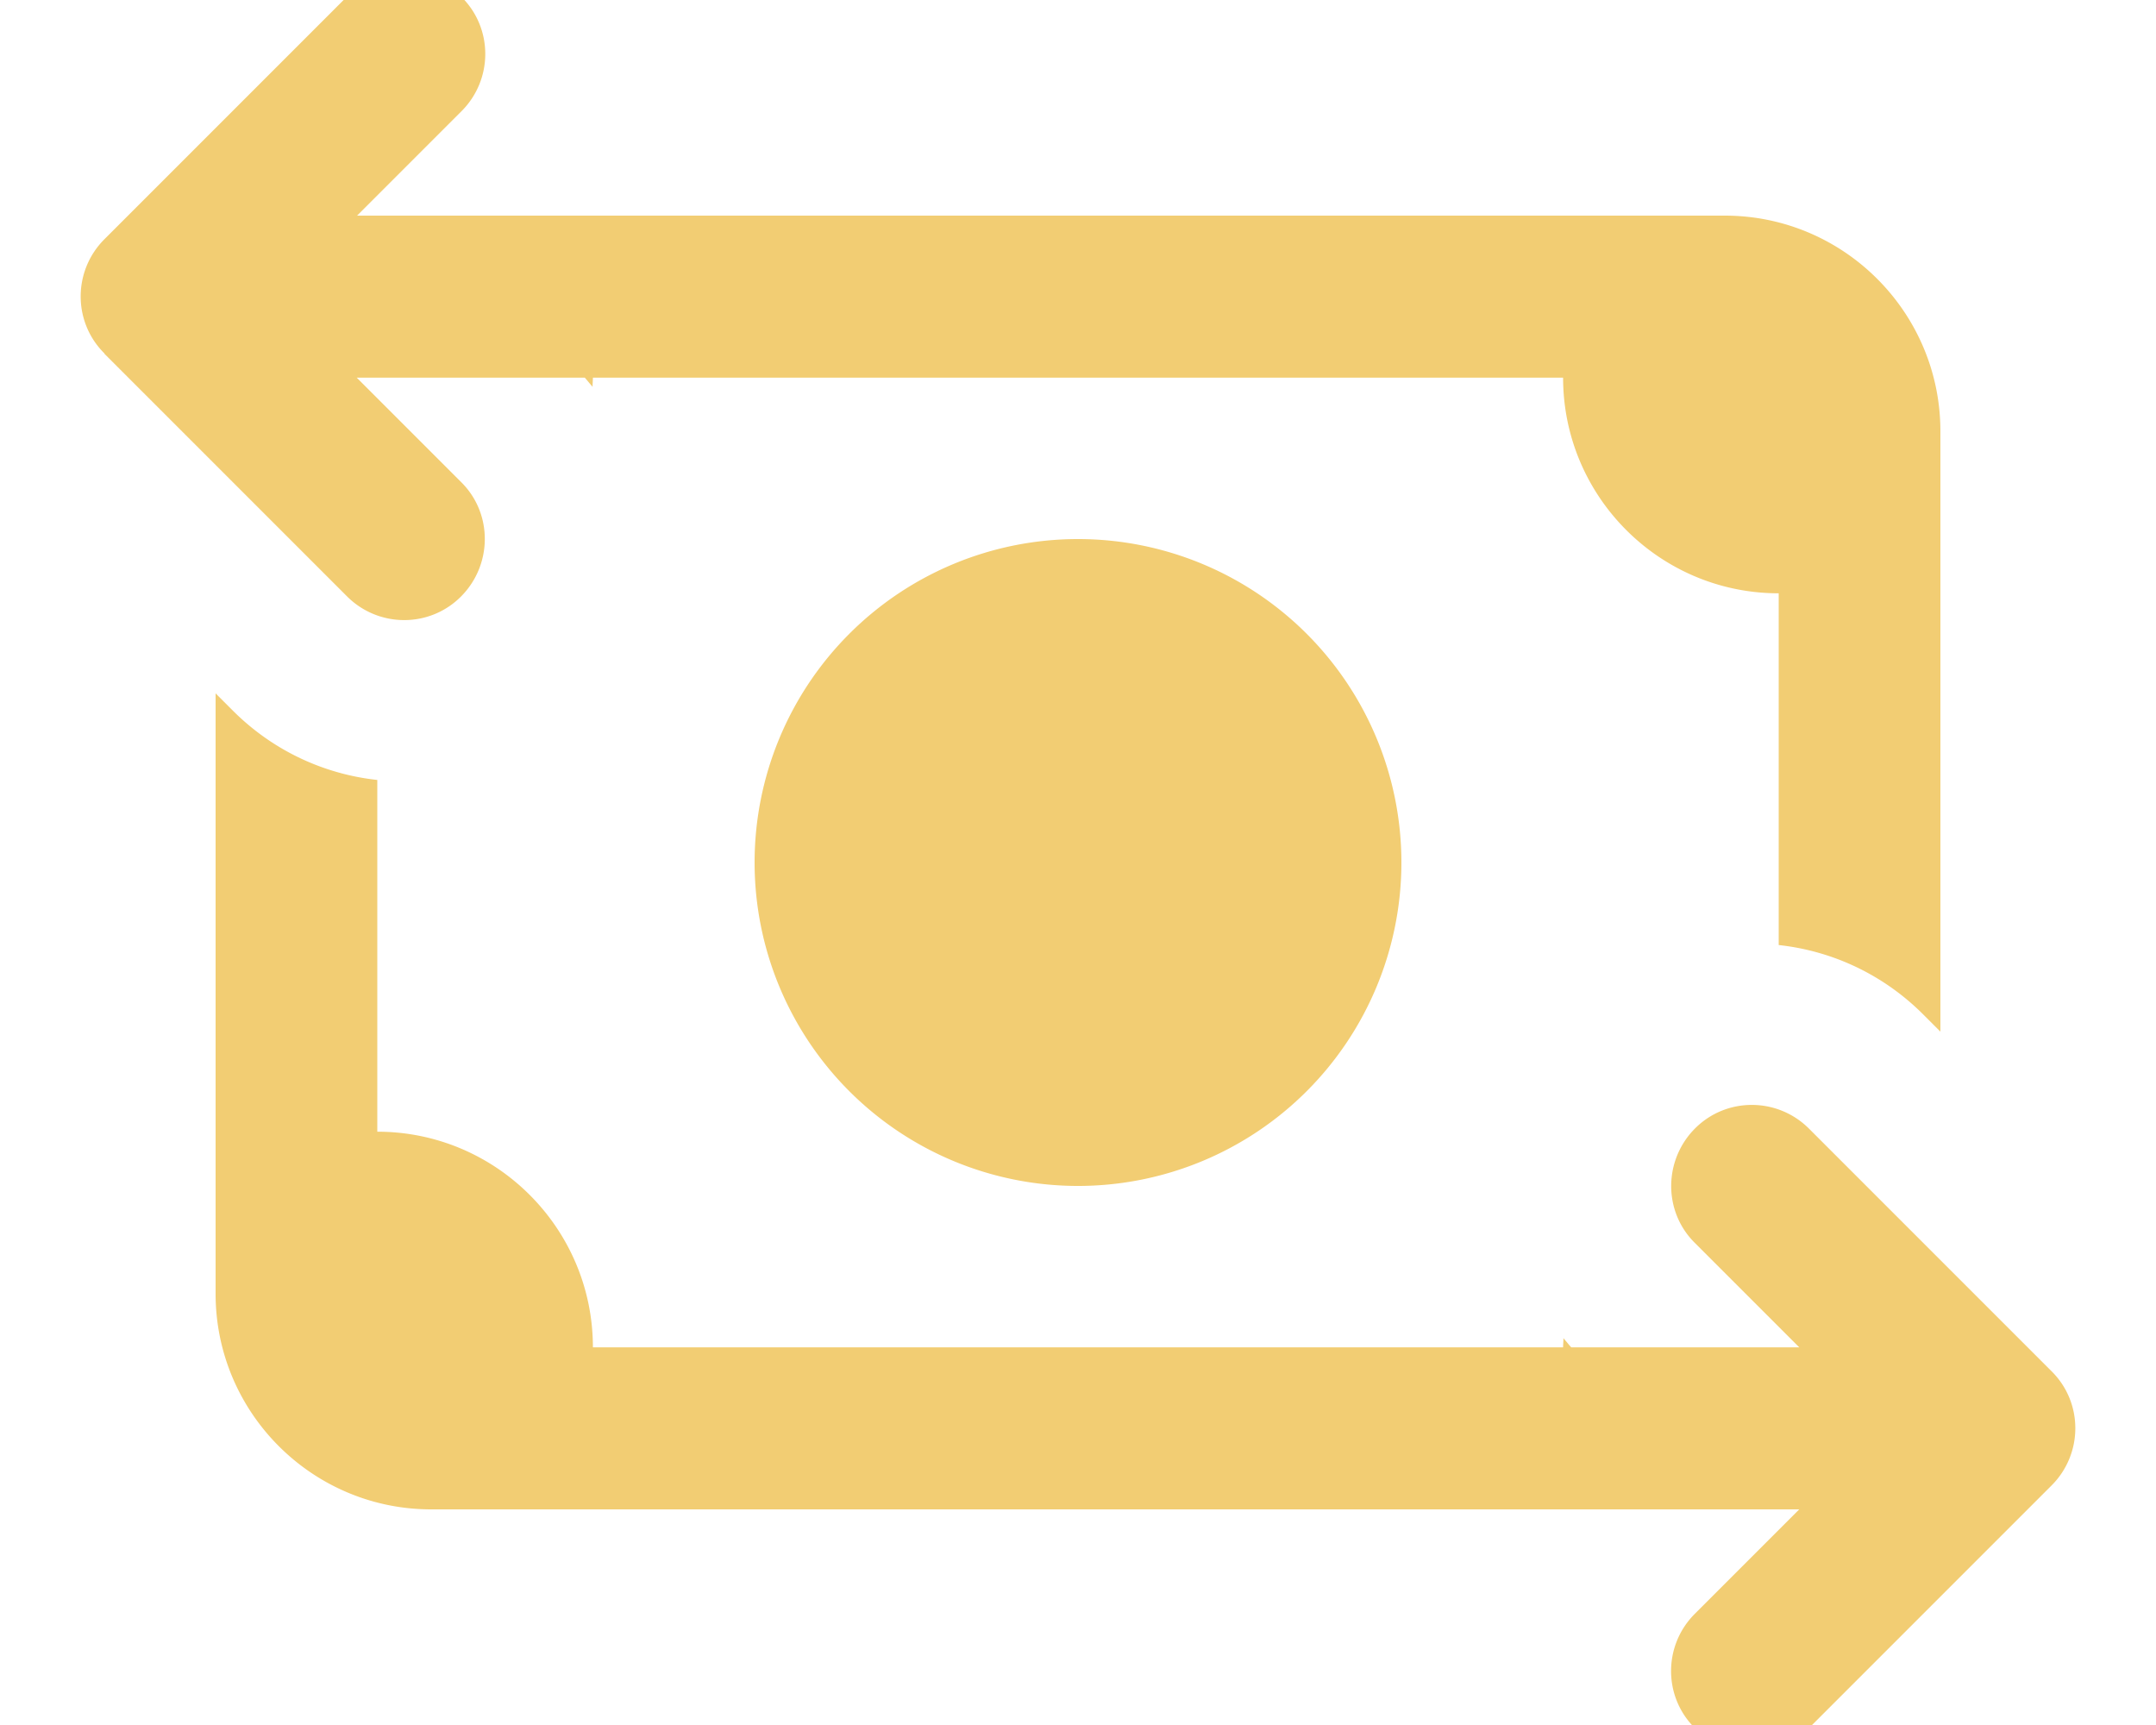
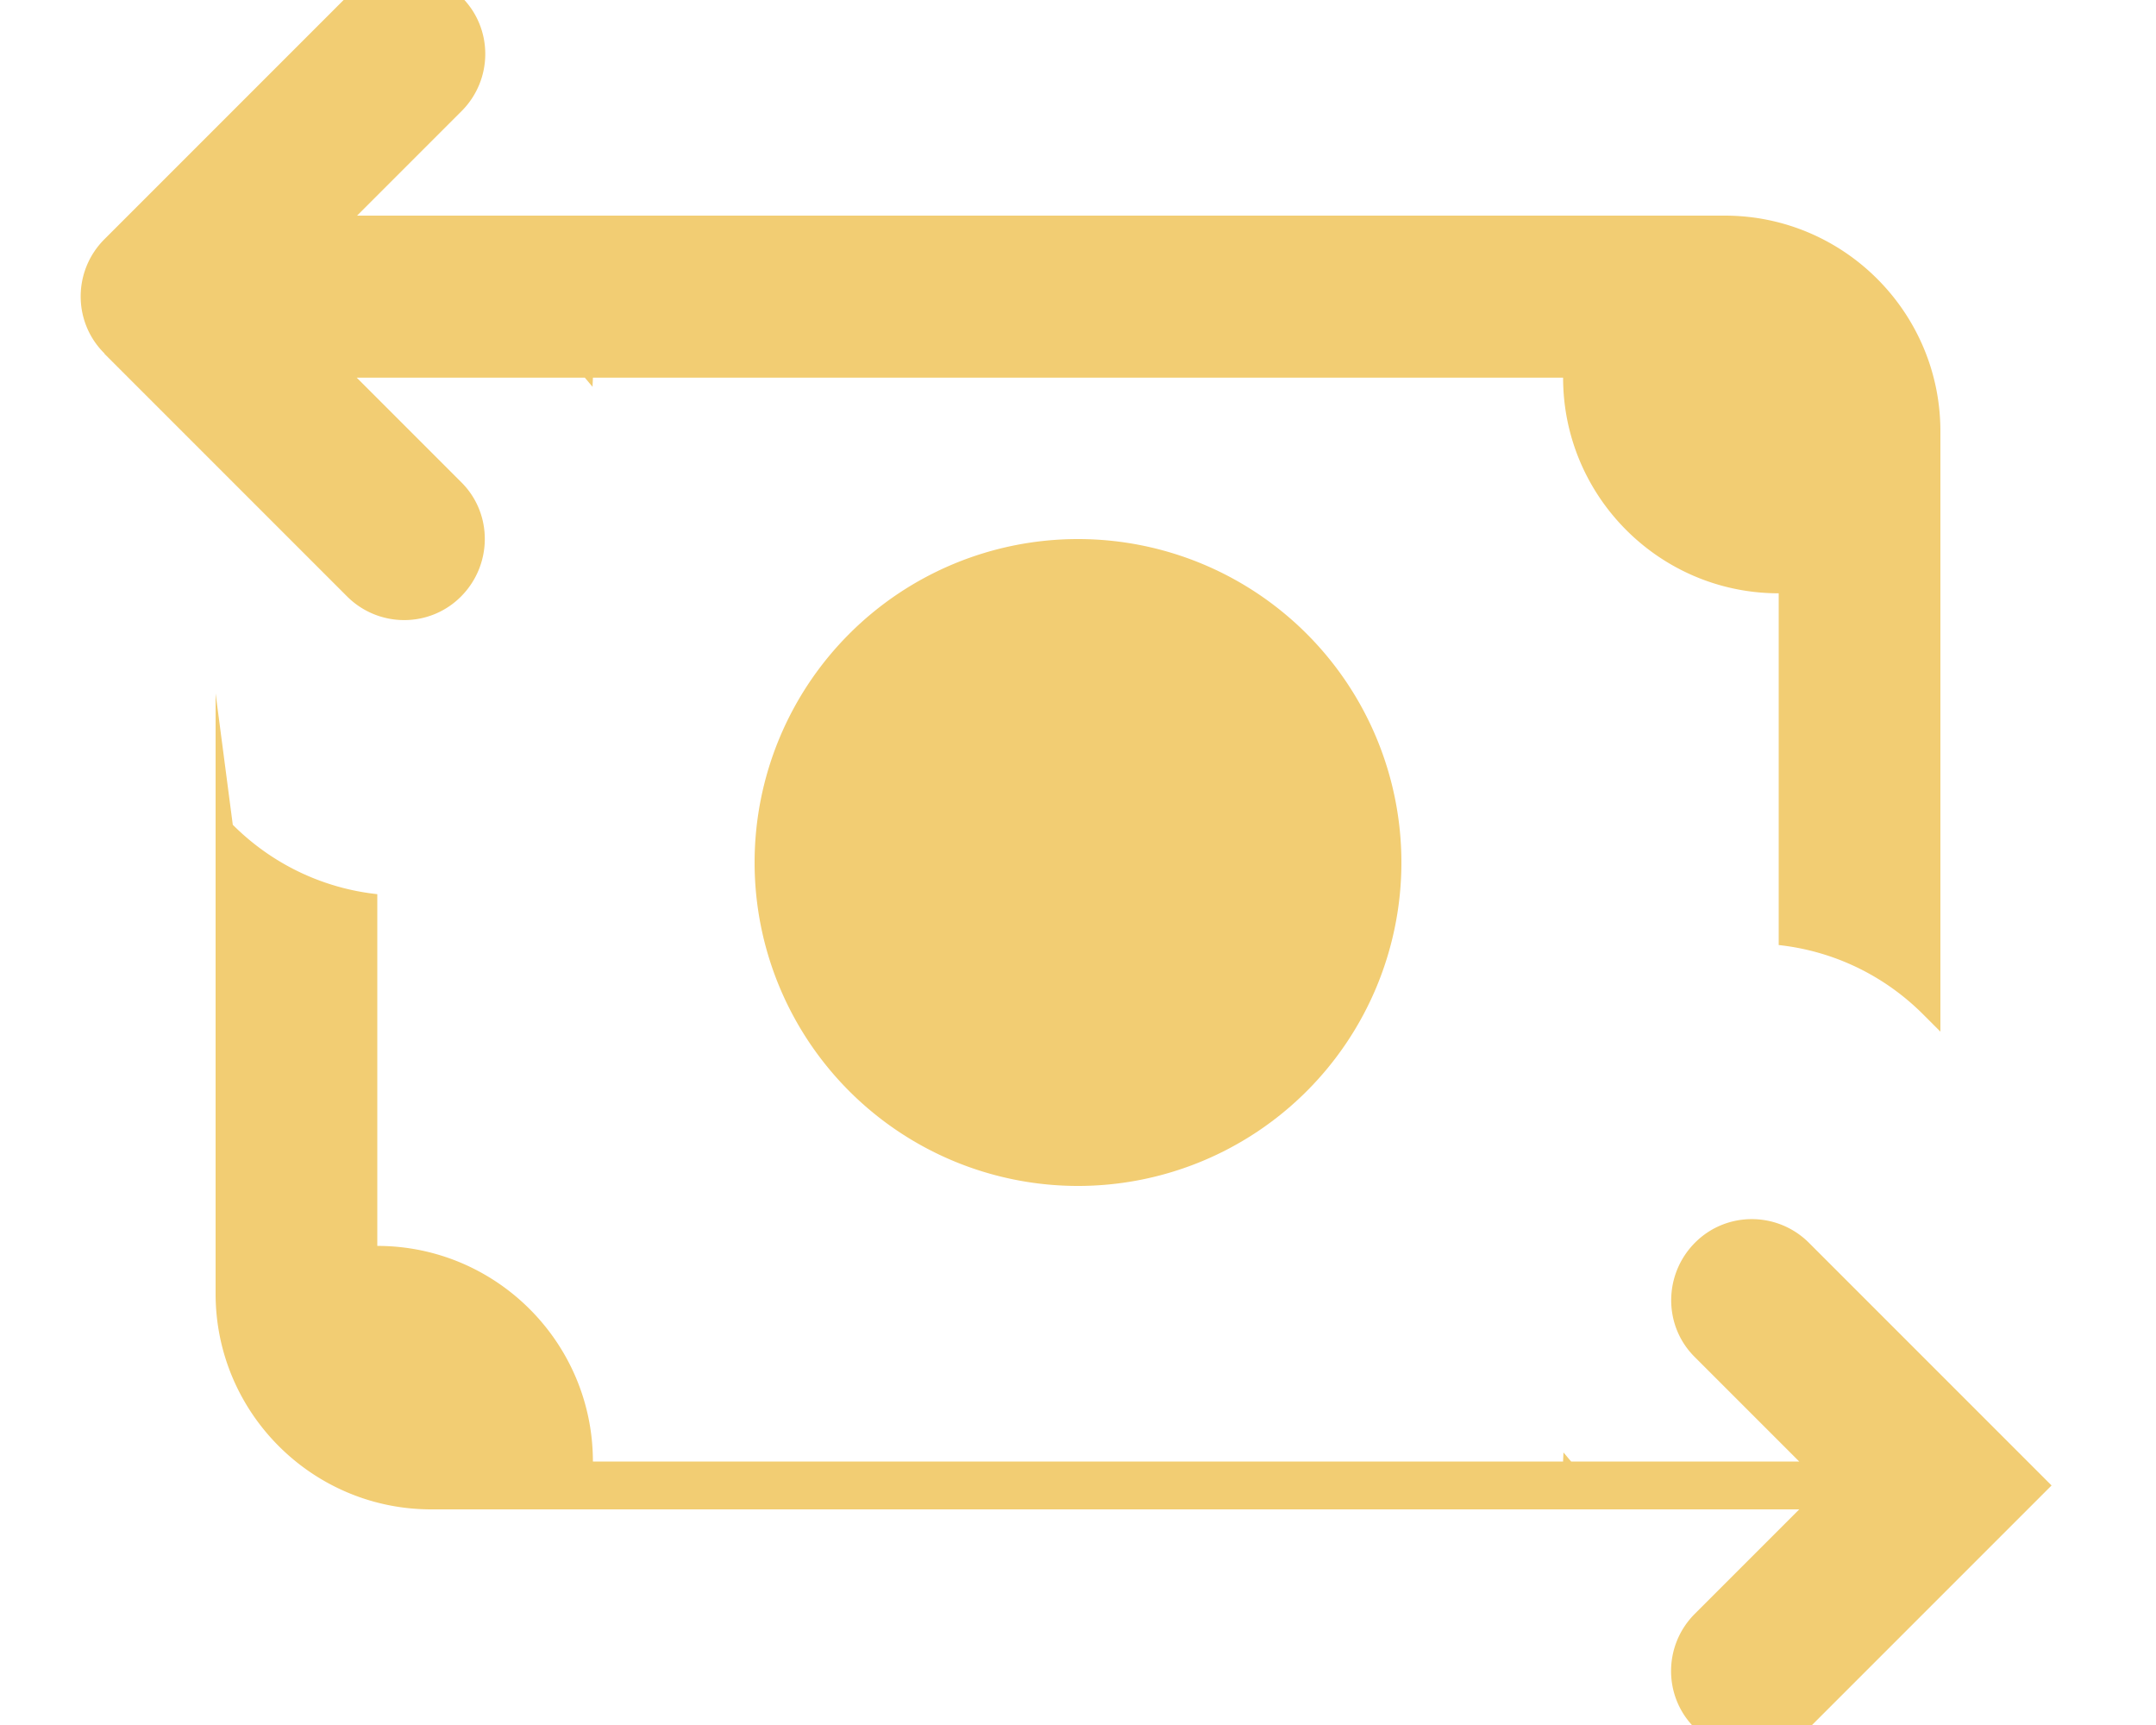
<svg xmlns="http://www.w3.org/2000/svg" viewBox="0 0 640 512">
-   <path fill="#f2cd73" d="M31 105l72 72c9.4 9.4 24.6 9.4 33.9 0s9.4-24.6 0-33.9l-31-31 67.7 0c.8 .9 1.5 1.8 2.3 2.7 0-.9 .1-1.8 .1-2.7l32 0 .2 0 255.8 0c0 35.3 28.7 64 64 64l0 104.4c15.7 1.7 30.9 8.6 42.9 20.6l5.1 5.1 0-178.2c0-35.3-28.7-64-64-64l-338.3 0 0 0-67.7 0 31-31c9.4-9.4 9.4-24.6 0-33.9S112.4-10.3 103-1L31 71c-9.4 9.4-9.4 24.6 0 33.9zM64 205.8L64 384c0 35.3 28.7 64 64 64l406.1 0-31 31c-9.4 9.4-9.4 24.6 0 33.9s24.6 9.4 33.9 0l72-72c9.4-9.4 9.4-24.6 0-33.9l-72-72c-9.4-9.4-24.6-9.4-33.9 0s-9.4 24.6 0 33.9l31 31-67.7 0c-.8-.9-1.5-1.8-2.3-2.7 0 .9-.1 1.8-.1 2.7l-288 0c0-35.3-28.7-64-64-64l0-104.4c-15.7-1.7-30.9-8.6-42.9-20.6L64 205.8zM416 256a96 96 0 1 0 -192 0 96 96 0 1 0 192 0z" />
+   <path fill="#f2cd73" d="M31 105l72 72c9.4 9.4 24.6 9.4 33.9 0s9.4-24.6 0-33.9l-31-31 67.7 0c.8 .9 1.5 1.8 2.3 2.7 0-.9 .1-1.8 .1-2.7l32 0 .2 0 255.8 0c0 35.3 28.7 64 64 64l0 104.4c15.7 1.7 30.9 8.6 42.9 20.6l5.1 5.1 0-178.2c0-35.3-28.7-64-64-64l-338.3 0 0 0-67.7 0 31-31c9.4-9.4 9.4-24.6 0-33.9S112.4-10.3 103-1L31 71c-9.4 9.4-9.4 24.6 0 33.9zM64 205.8L64 384c0 35.3 28.7 64 64 64l406.1 0-31 31c-9.4 9.4-9.4 24.6 0 33.9s24.6 9.4 33.9 0l72-72l-72-72c-9.4-9.4-24.6-9.4-33.9 0s-9.4 24.6 0 33.9l31 31-67.7 0c-.8-.9-1.5-1.8-2.3-2.7 0 .9-.1 1.8-.1 2.7l-288 0c0-35.3-28.7-64-64-64l0-104.4c-15.7-1.7-30.9-8.6-42.9-20.6L64 205.8zM416 256a96 96 0 1 0 -192 0 96 96 0 1 0 192 0z" />
</svg>